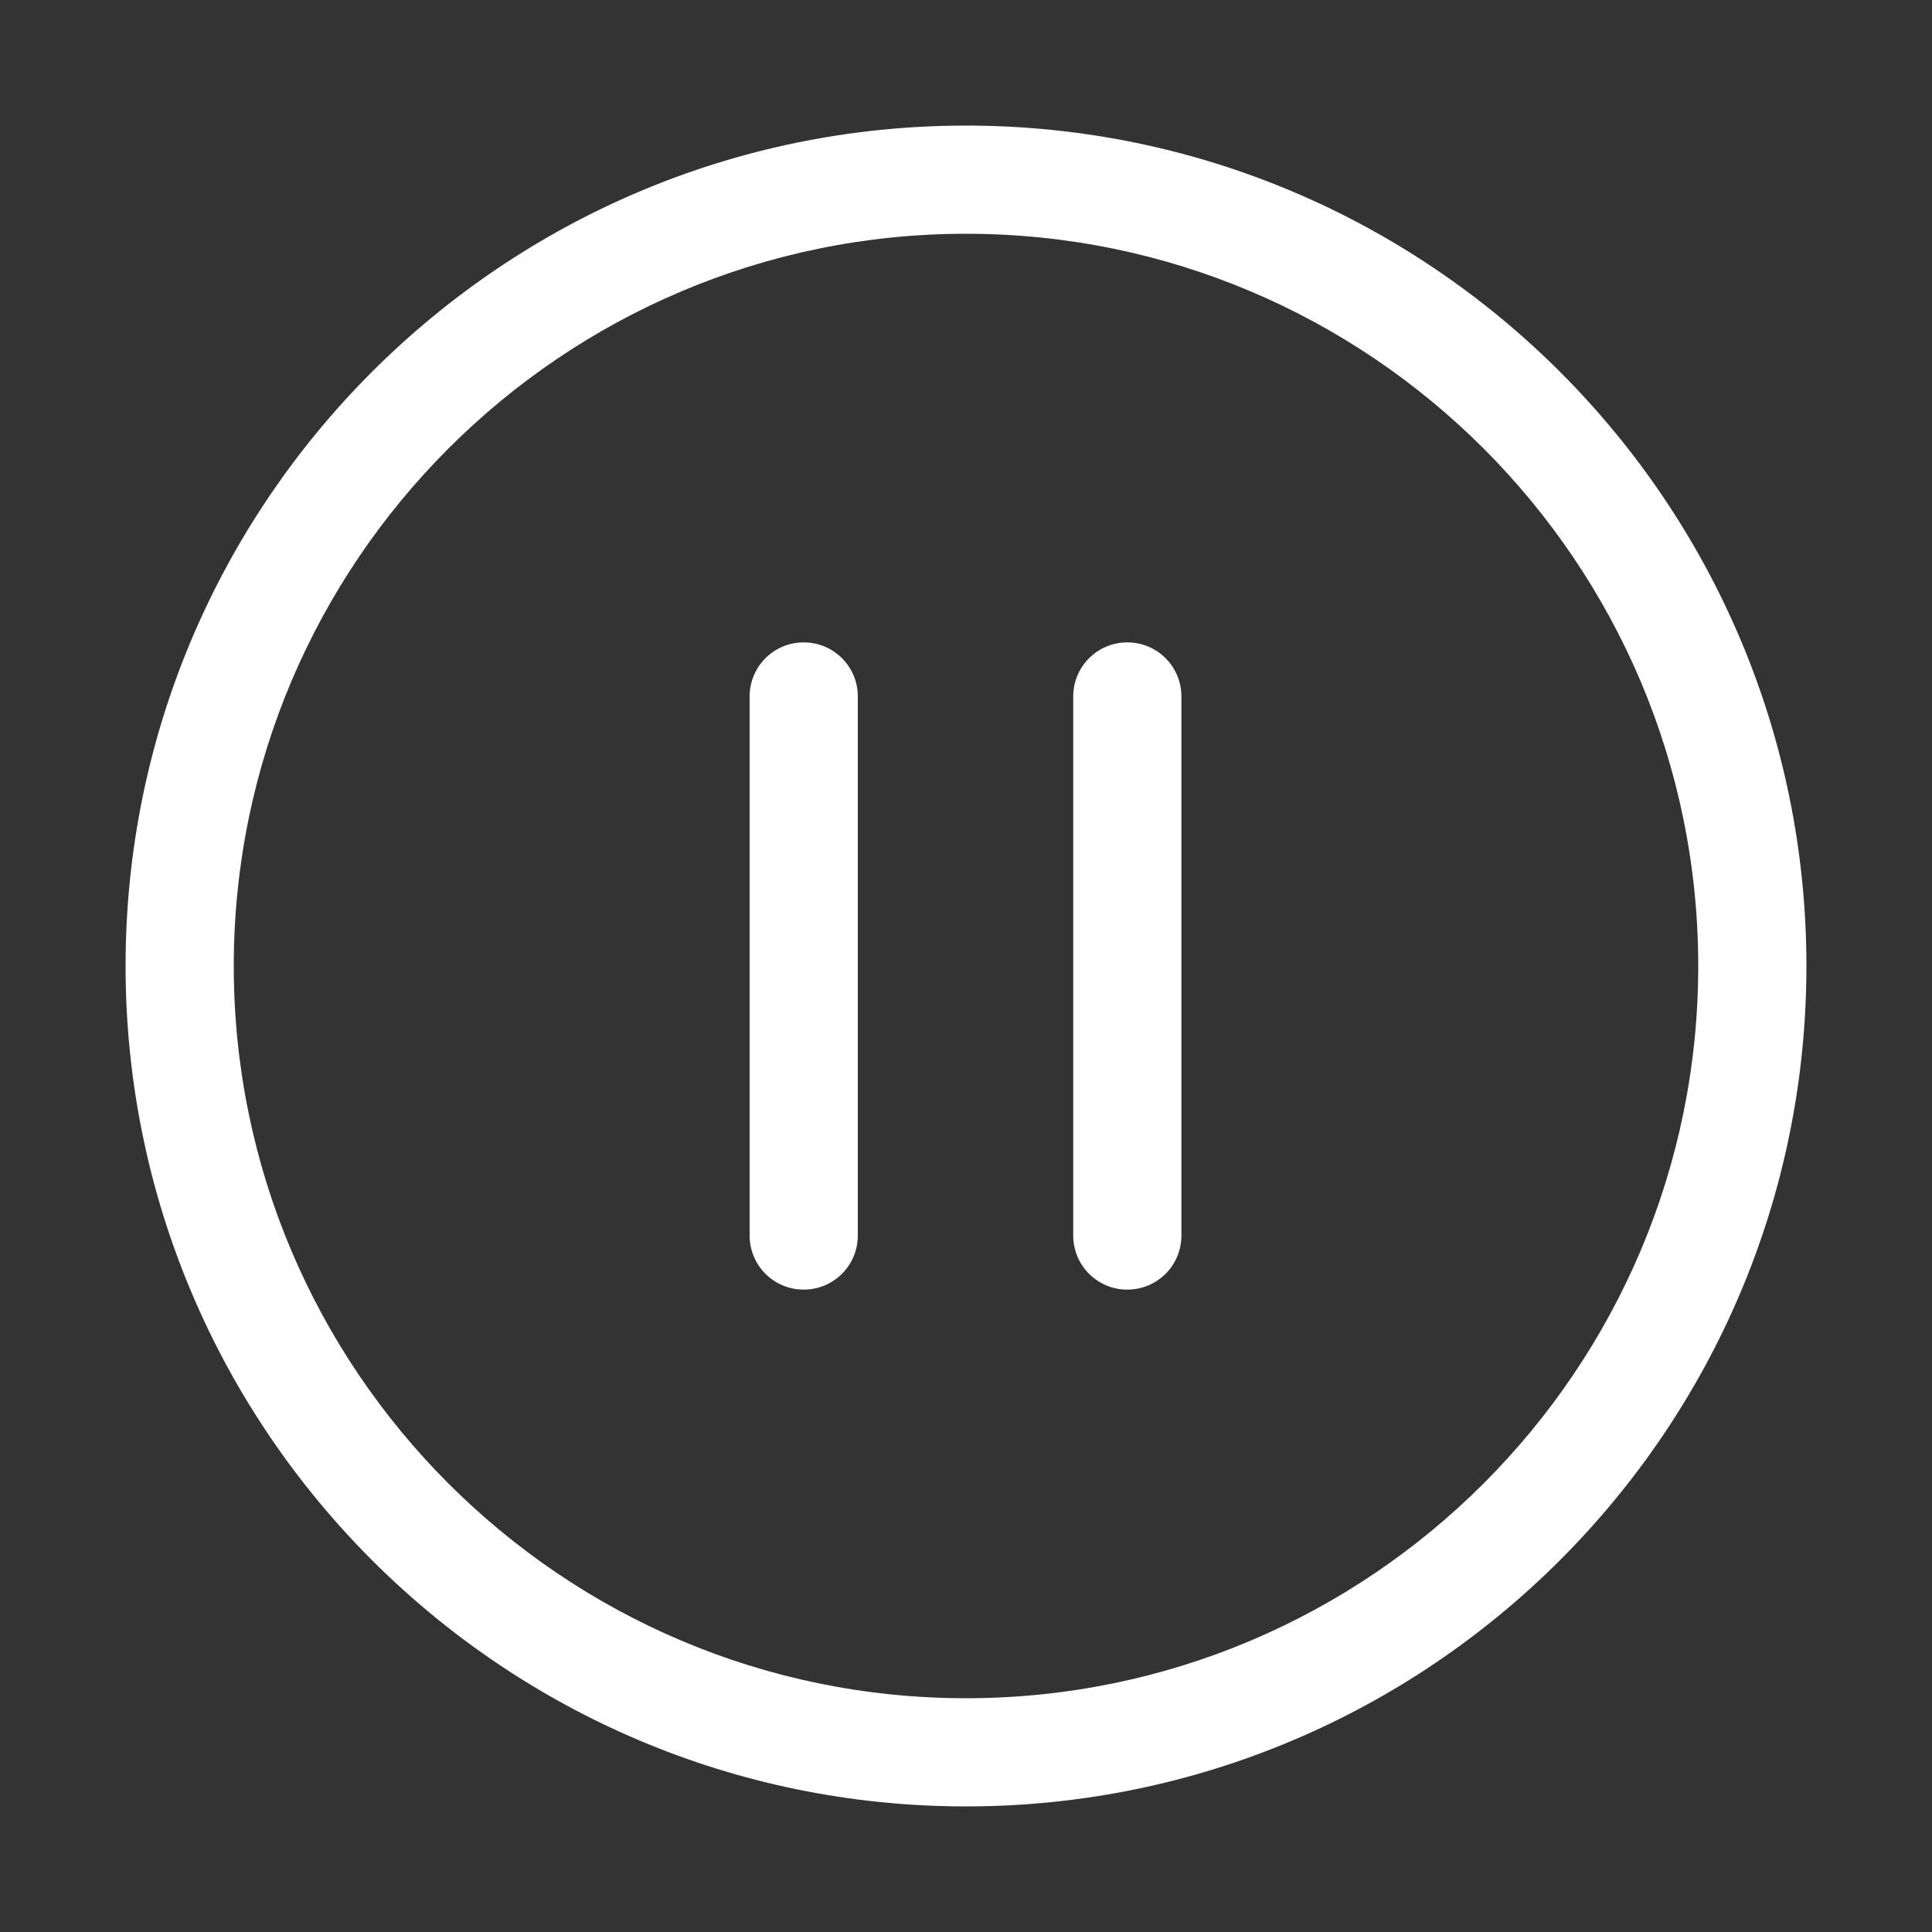
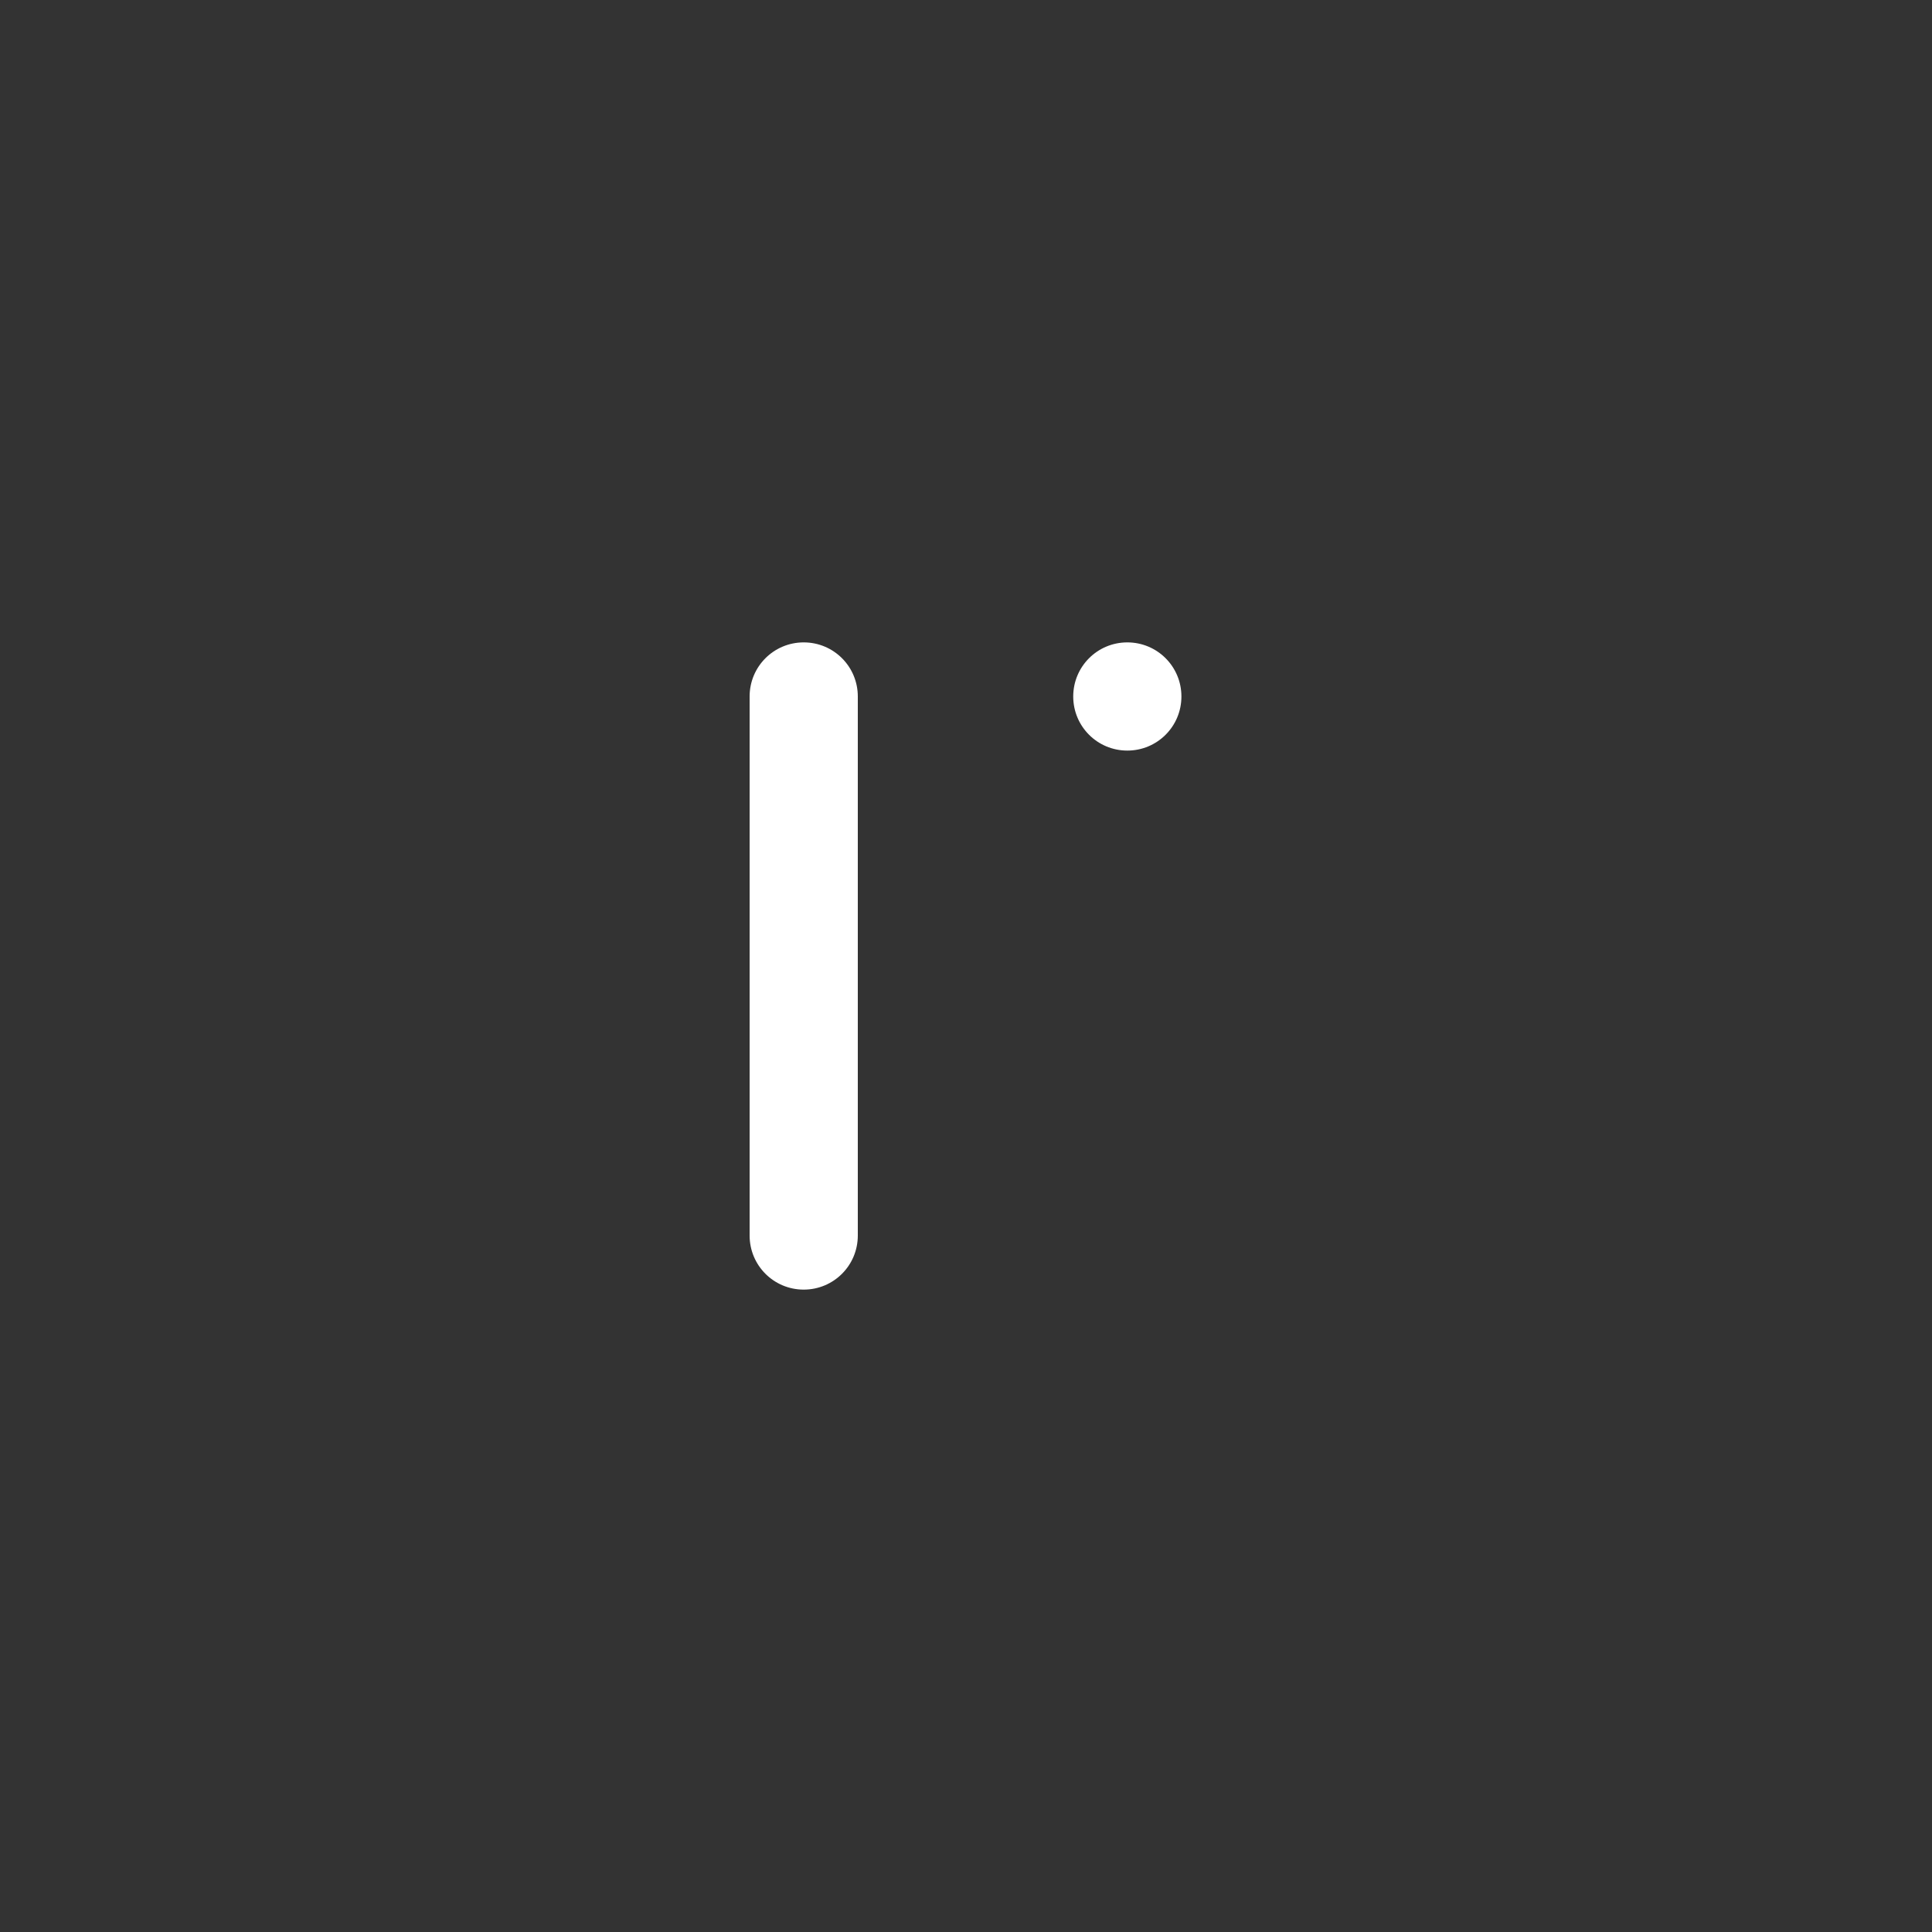
<svg xmlns="http://www.w3.org/2000/svg" version="1.1" id="图层_1" x="0px" y="0px" viewBox="0 0 200 200" style="enable-background:new 0 0 200 200;" xml:space="preserve">
  <rect x="0" y="0" width="200" height="200" fill="#333333" stroke="none" />
  <g>
-     <path d="M100,175.8c-41.8,0-75.8-34-75.8-75.8c0-41.8,34-75.8,75.8-75.8c41.8,0,75.8,34,75.8,75.8S141.8,175.8,100,175.8 M100,13   c-48,0-87,39-87,87c0,48,39,87,87,87s87-39,87-87C187,52,148,13,100,13" fill="#ffffff" />
-     <path d="M83.2,66.5c-3.1,0-5.6,2.5-5.6,5.6v55.8c0,3.1,2.5,5.6,5.6,5.6s5.6-2.5,5.6-5.6V72.1C88.8,69,86.3,66.5,83.2,66.5    M116.7,66.5c-3.1,0-5.6,2.5-5.6,5.6v55.8c0,3.1,2.5,5.6,5.6,5.6c3.1,0,5.6-2.5,5.6-5.6V72.1C122.3,69,119.8,66.5,116.7,66.5" fill="#ffffff" />
+     <path d="M83.2,66.5c-3.1,0-5.6,2.5-5.6,5.6v55.8c0,3.1,2.5,5.6,5.6,5.6s5.6-2.5,5.6-5.6V72.1C88.8,69,86.3,66.5,83.2,66.5    M116.7,66.5c-3.1,0-5.6,2.5-5.6,5.6c0,3.1,2.5,5.6,5.6,5.6c3.1,0,5.6-2.5,5.6-5.6V72.1C122.3,69,119.8,66.5,116.7,66.5" fill="#ffffff" />
  </g>
</svg>